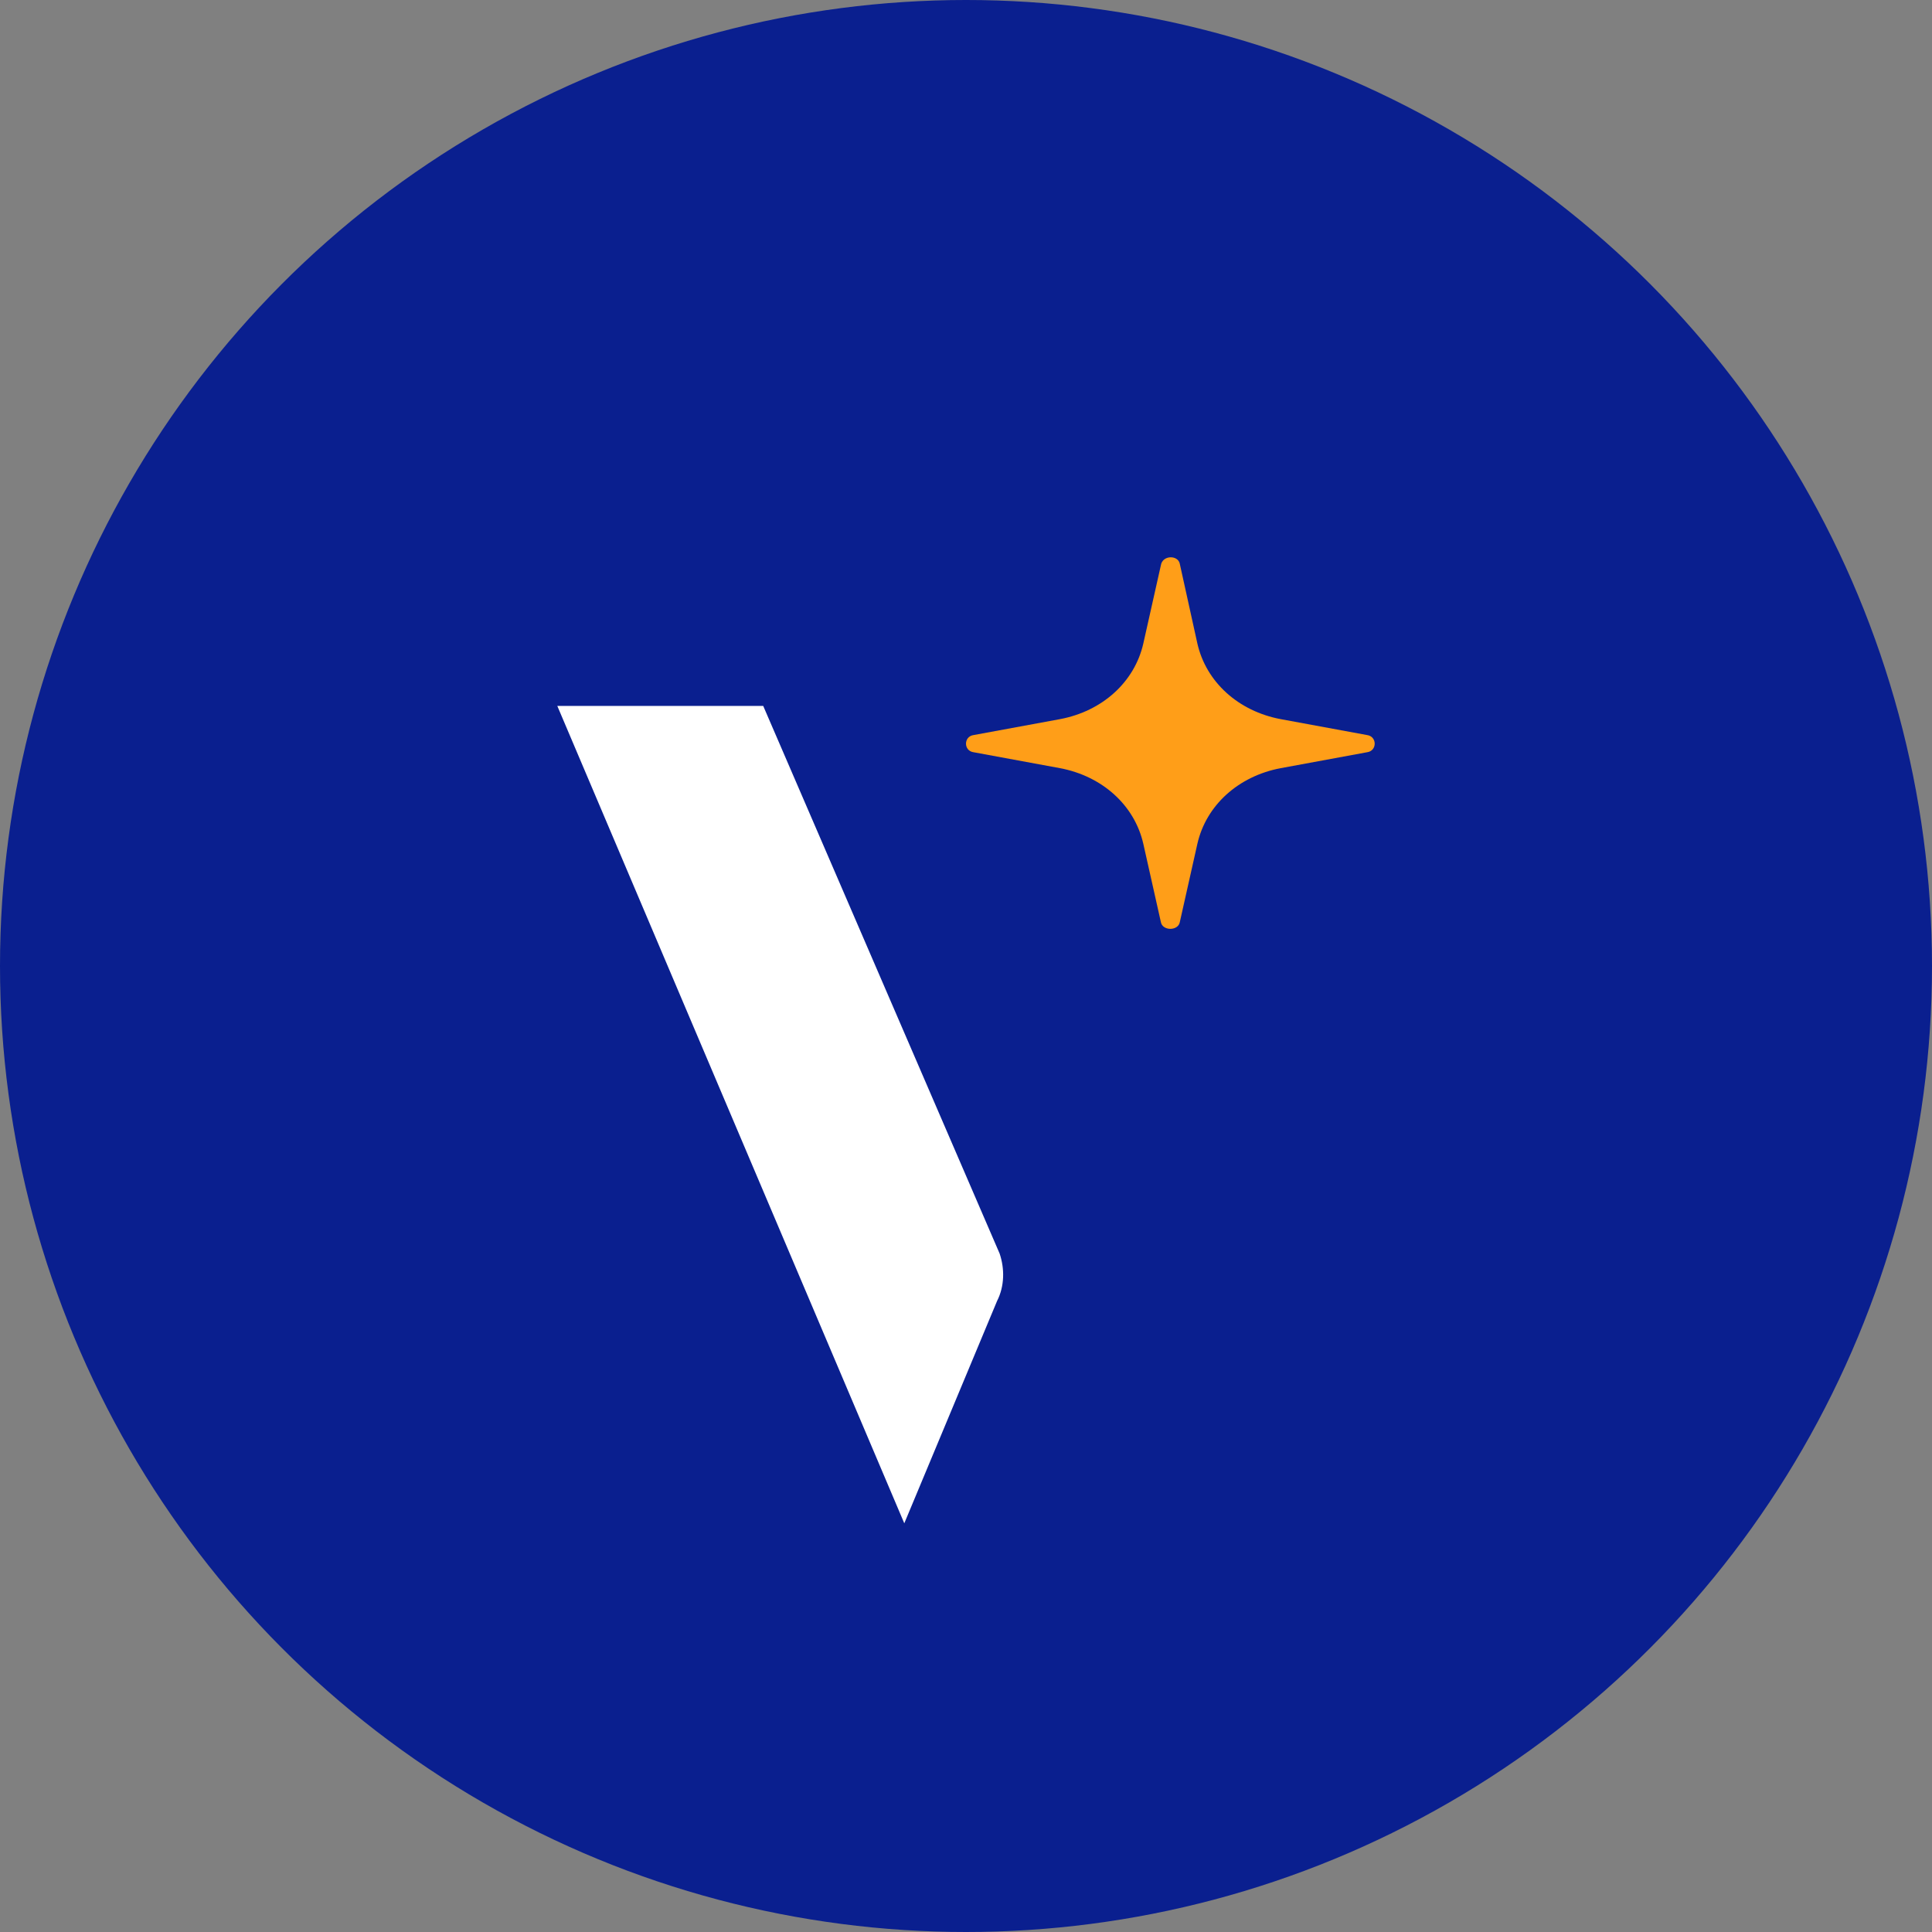
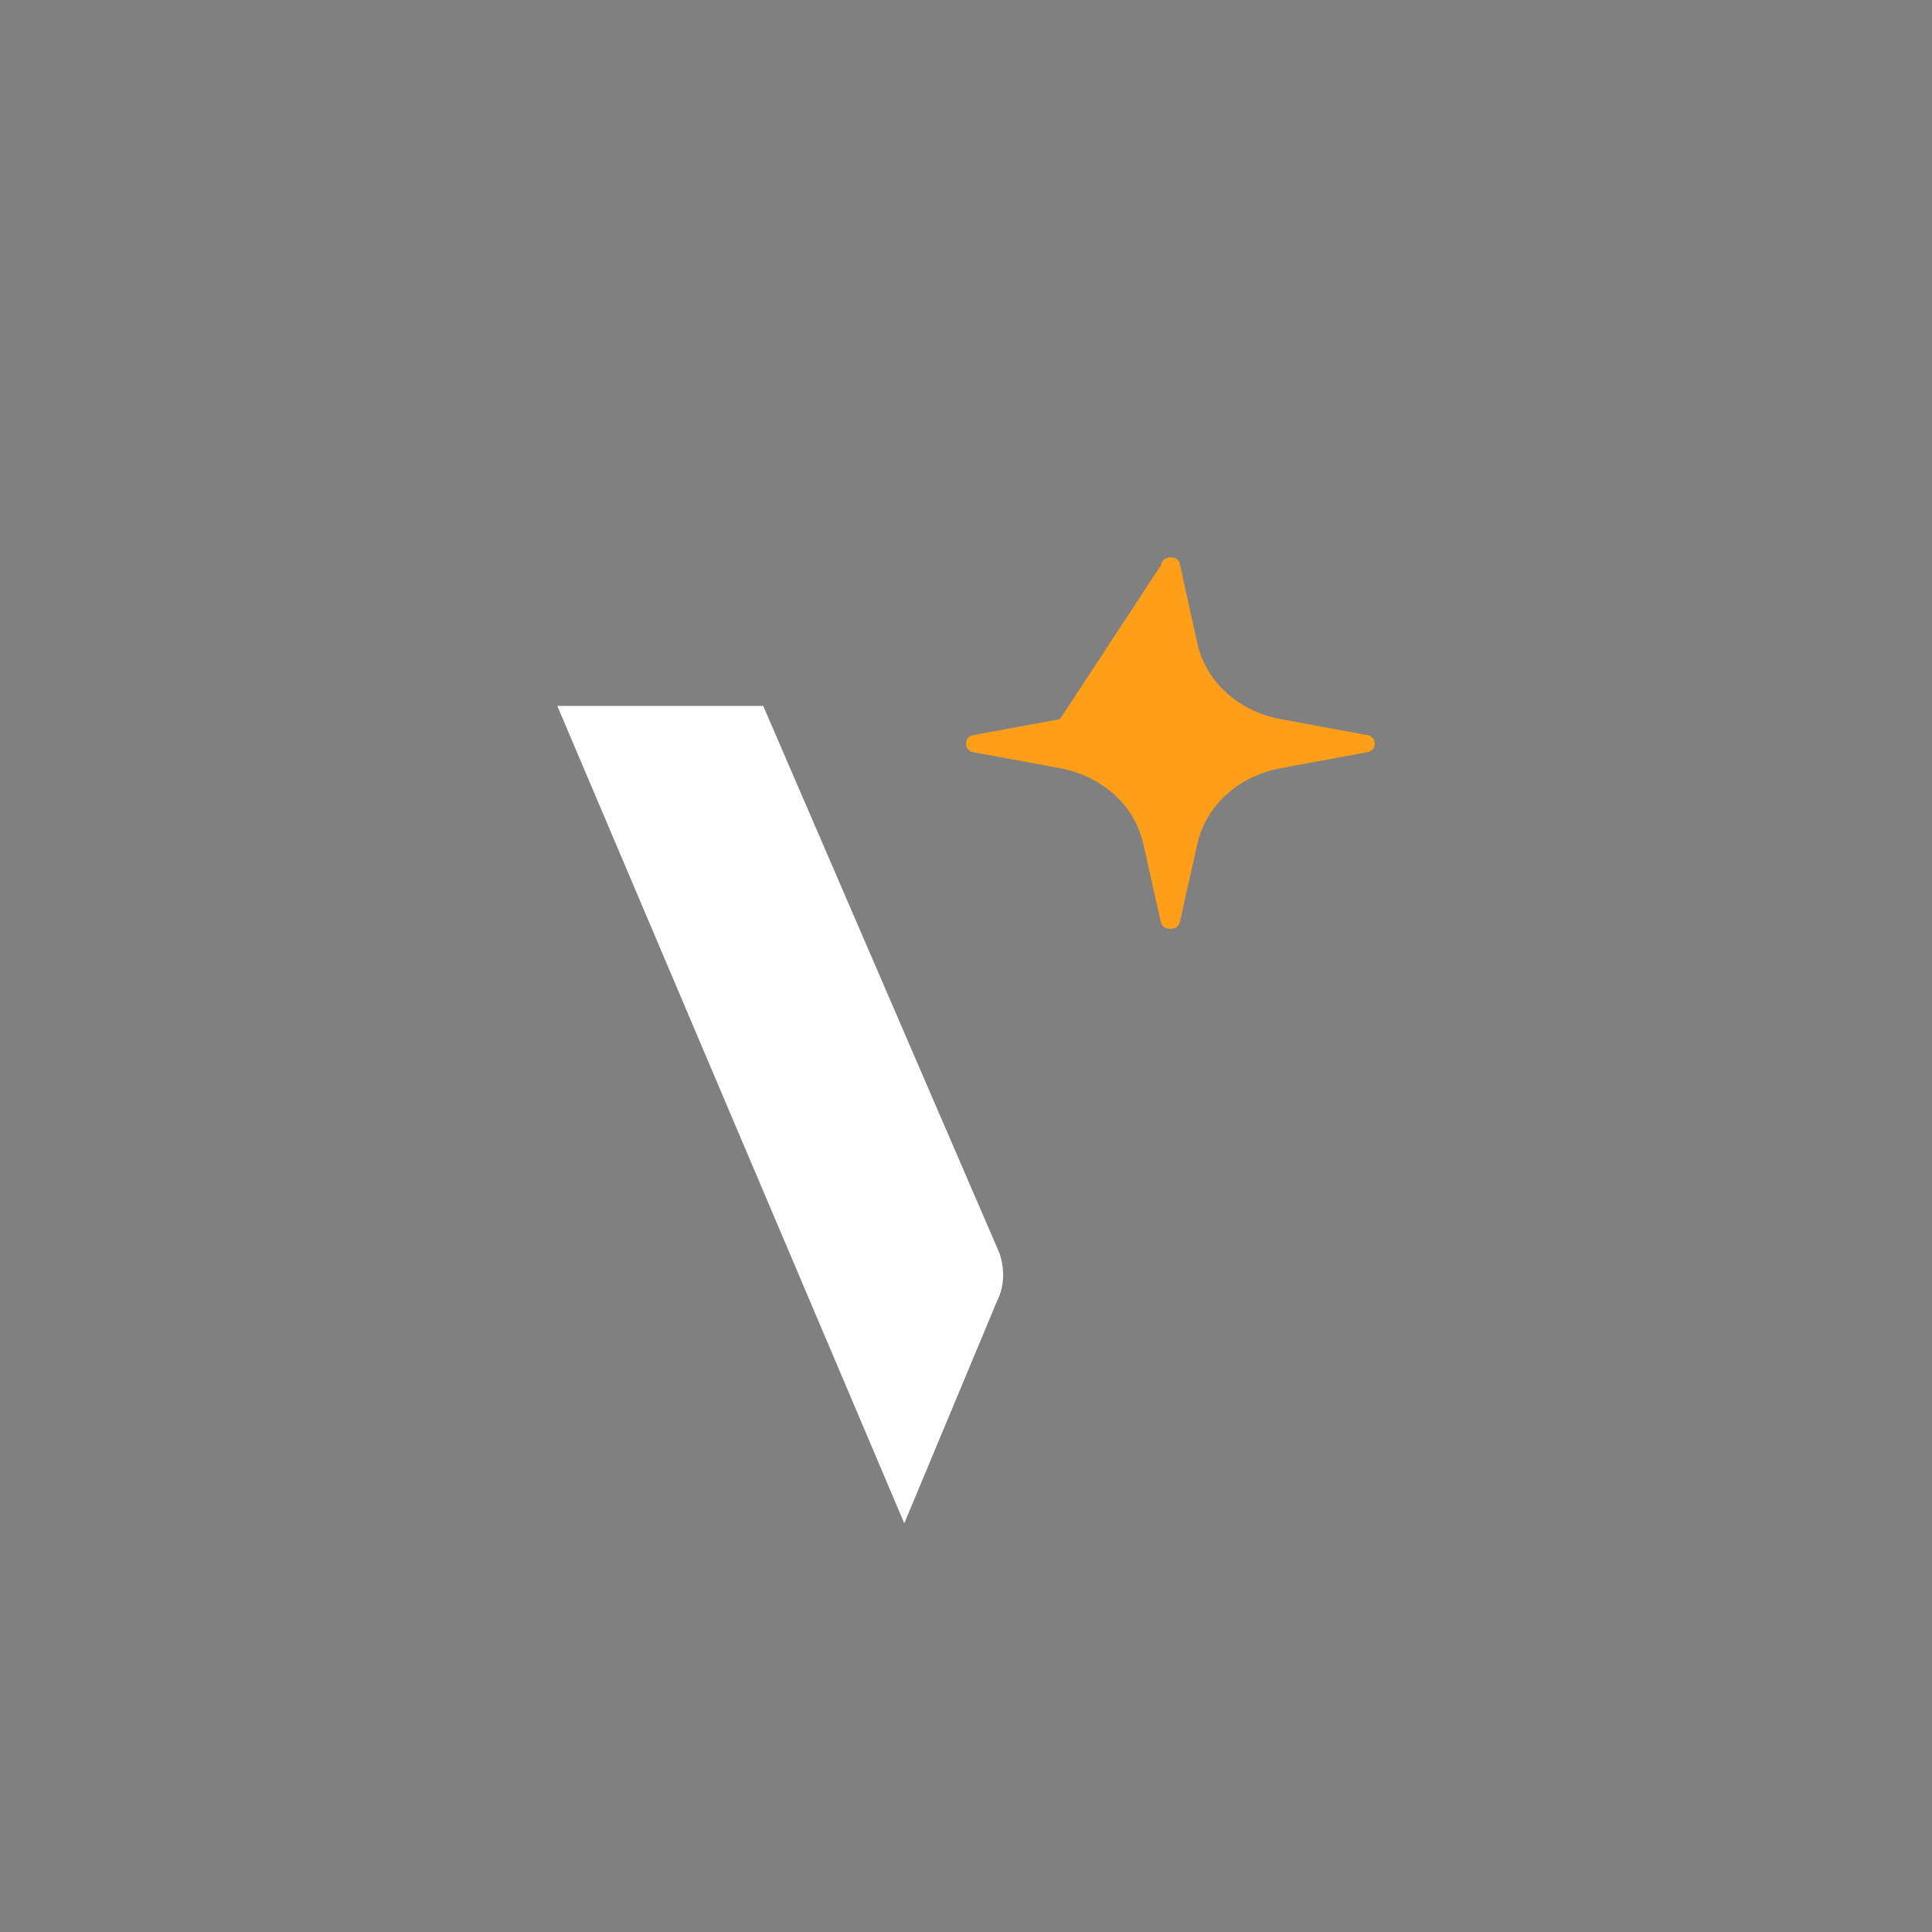
<svg xmlns="http://www.w3.org/2000/svg" width="52" height="52" viewBox="0 0 52 52" fill="none">
  <rect x="0" y="0" width="52" height="52" fill="#808080" stroke="none" />
-   <circle cx="26" cy="26" r="26" fill="#0A1F8F" />
-   <path d="M31.756 15.183L32.228 17.323C32.464 18.357 33.33 19.142 34.471 19.356L36.793 19.784C37.069 19.82 37.069 20.212 36.793 20.247L34.471 20.675C33.33 20.89 32.464 21.674 32.228 22.709L31.756 24.813C31.716 25.062 31.284 25.062 31.244 24.813L30.772 22.709C30.536 21.674 29.67 20.89 28.529 20.675L26.207 20.247C25.931 20.212 25.931 19.82 26.207 19.784L28.529 19.356C29.67 19.142 30.536 18.357 30.772 17.323L31.244 15.219C31.284 14.933 31.716 14.933 31.756 15.183Z" fill="#FF9E18" />
+   <path d="M31.756 15.183L32.228 17.323C32.464 18.357 33.33 19.142 34.471 19.356L36.793 19.784C37.069 19.82 37.069 20.212 36.793 20.247L34.471 20.675C33.33 20.89 32.464 21.674 32.228 22.709L31.756 24.813C31.716 25.062 31.284 25.062 31.244 24.813L30.772 22.709C30.536 21.674 29.67 20.89 28.529 20.675L26.207 20.247C25.931 20.212 25.931 19.82 26.207 19.784L28.529 19.356L31.244 15.219C31.284 14.933 31.716 14.933 31.756 15.183Z" fill="#FF9E18" />
  <path d="M15 19L24.339 41L26.836 35.017C27.041 34.615 27.041 34.141 26.905 33.74L20.542 19H15Z" fill="white" />
</svg>